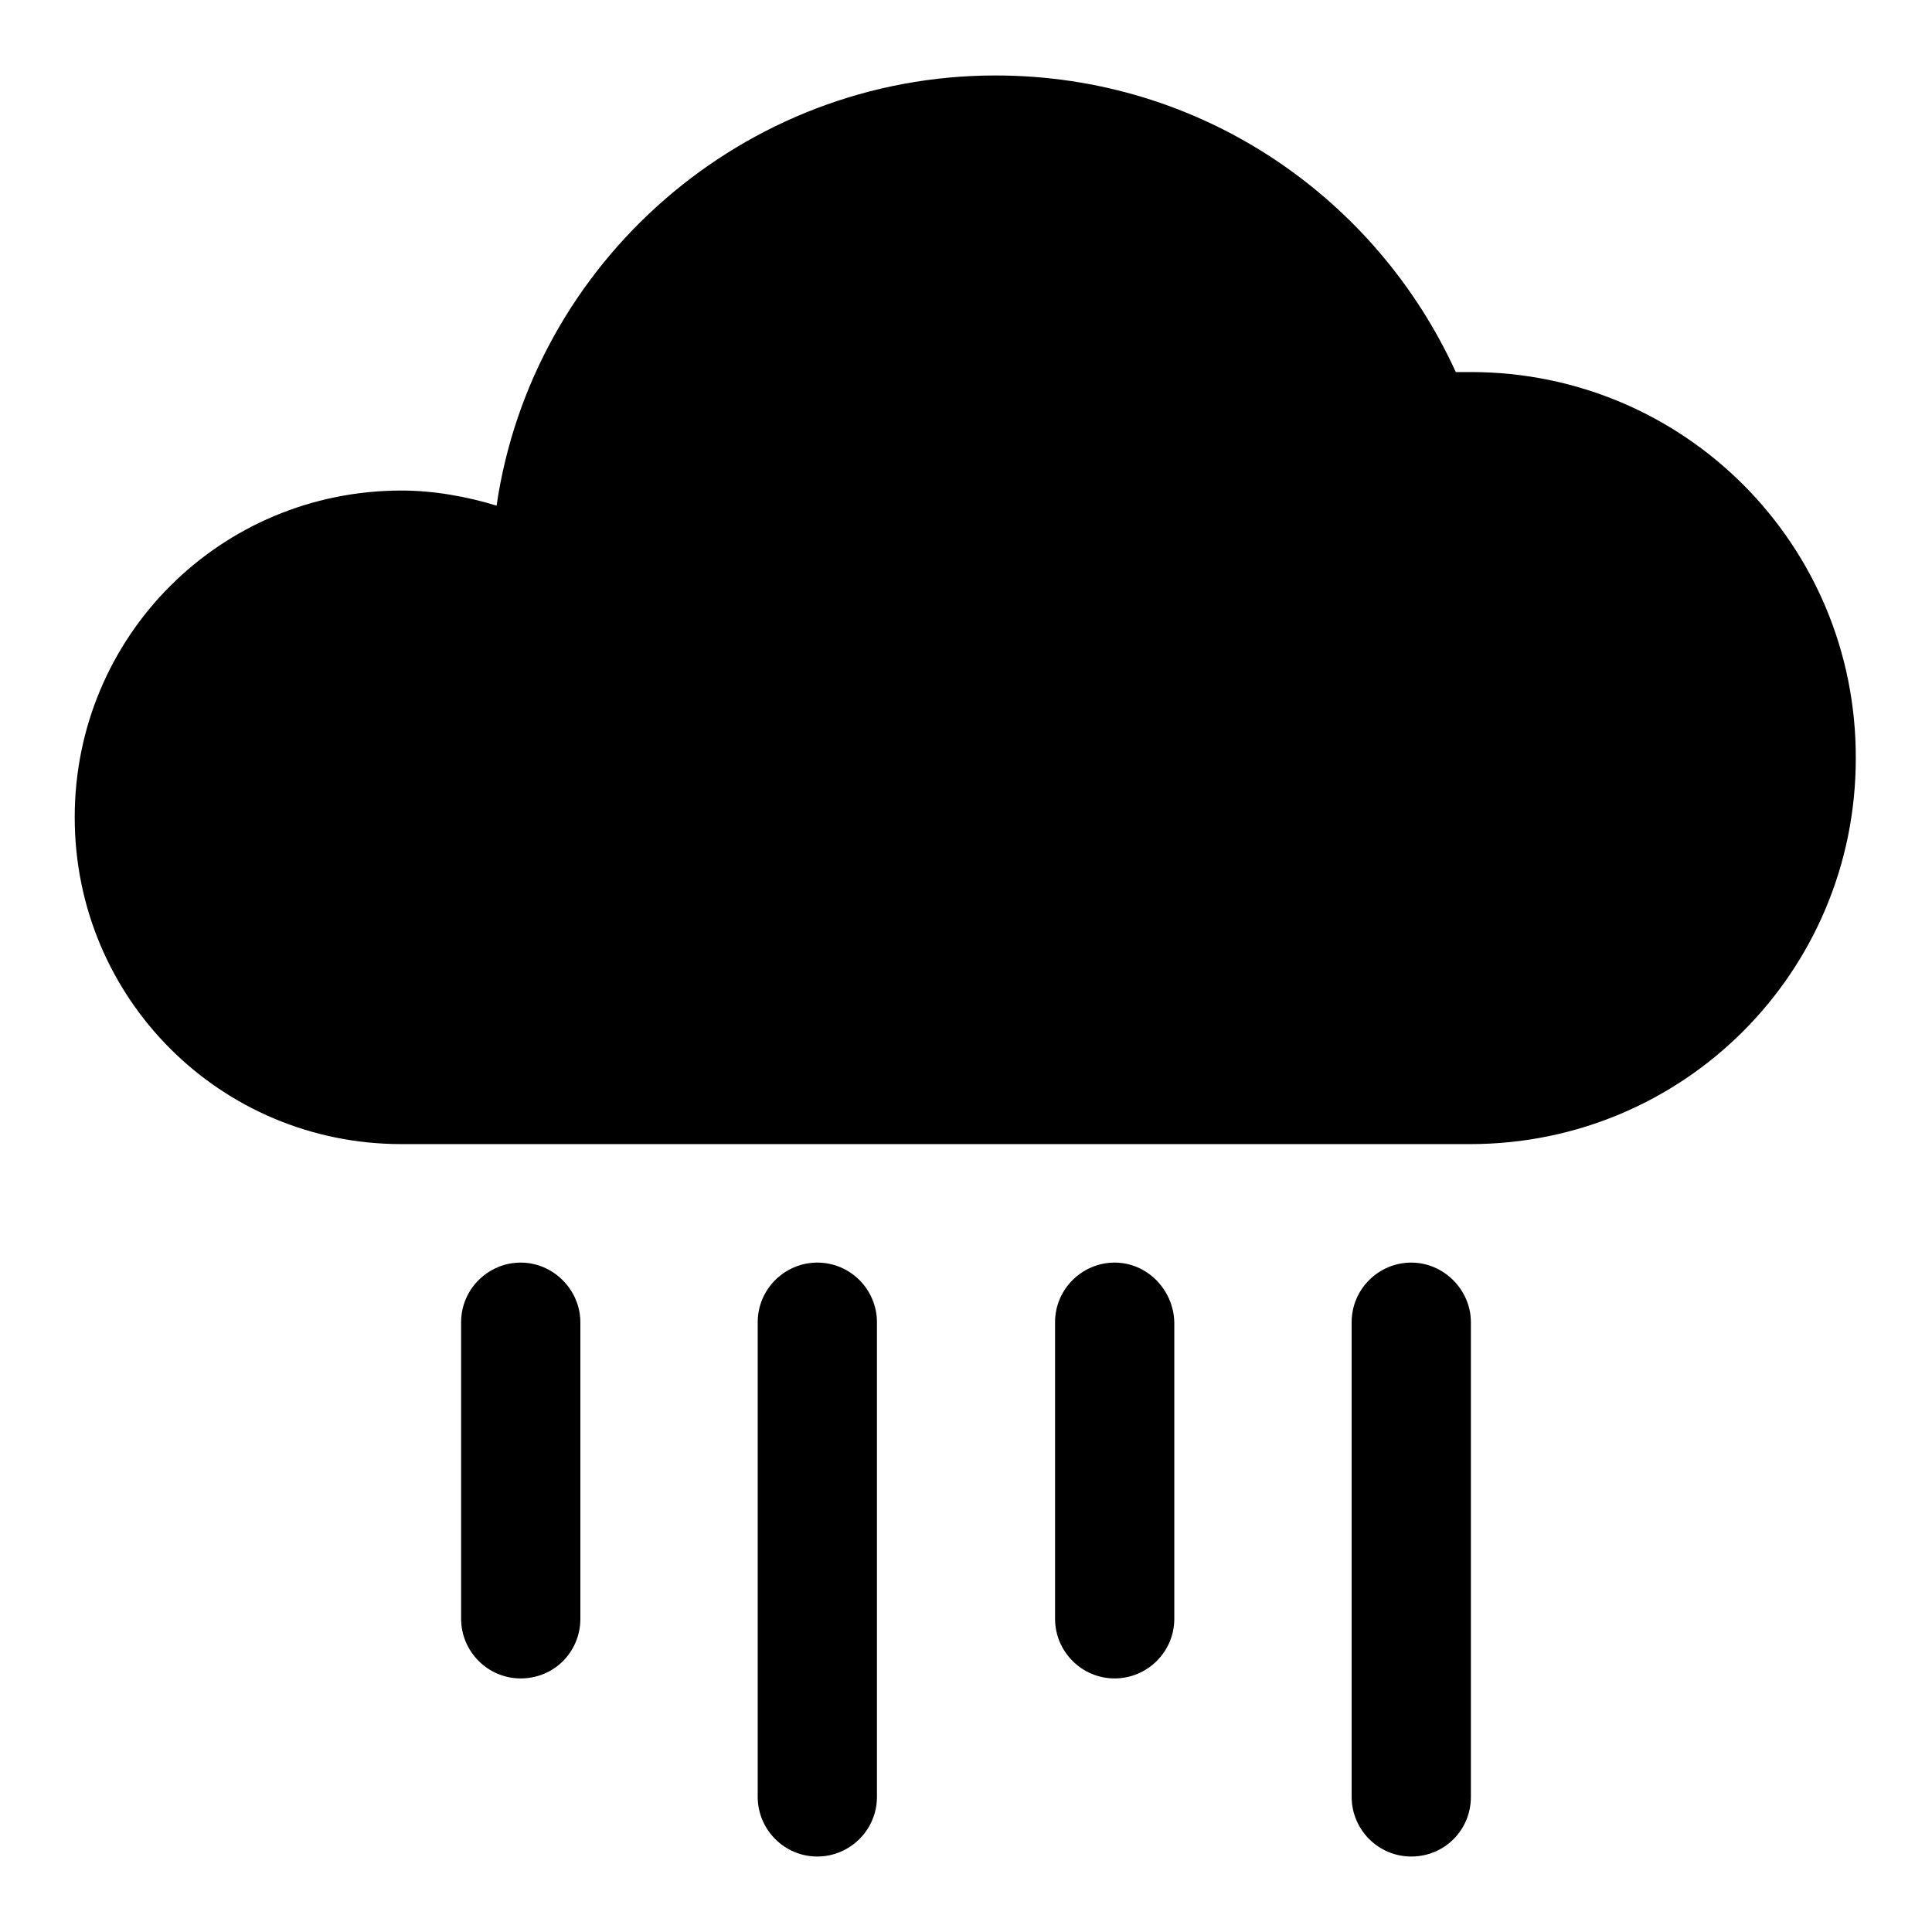
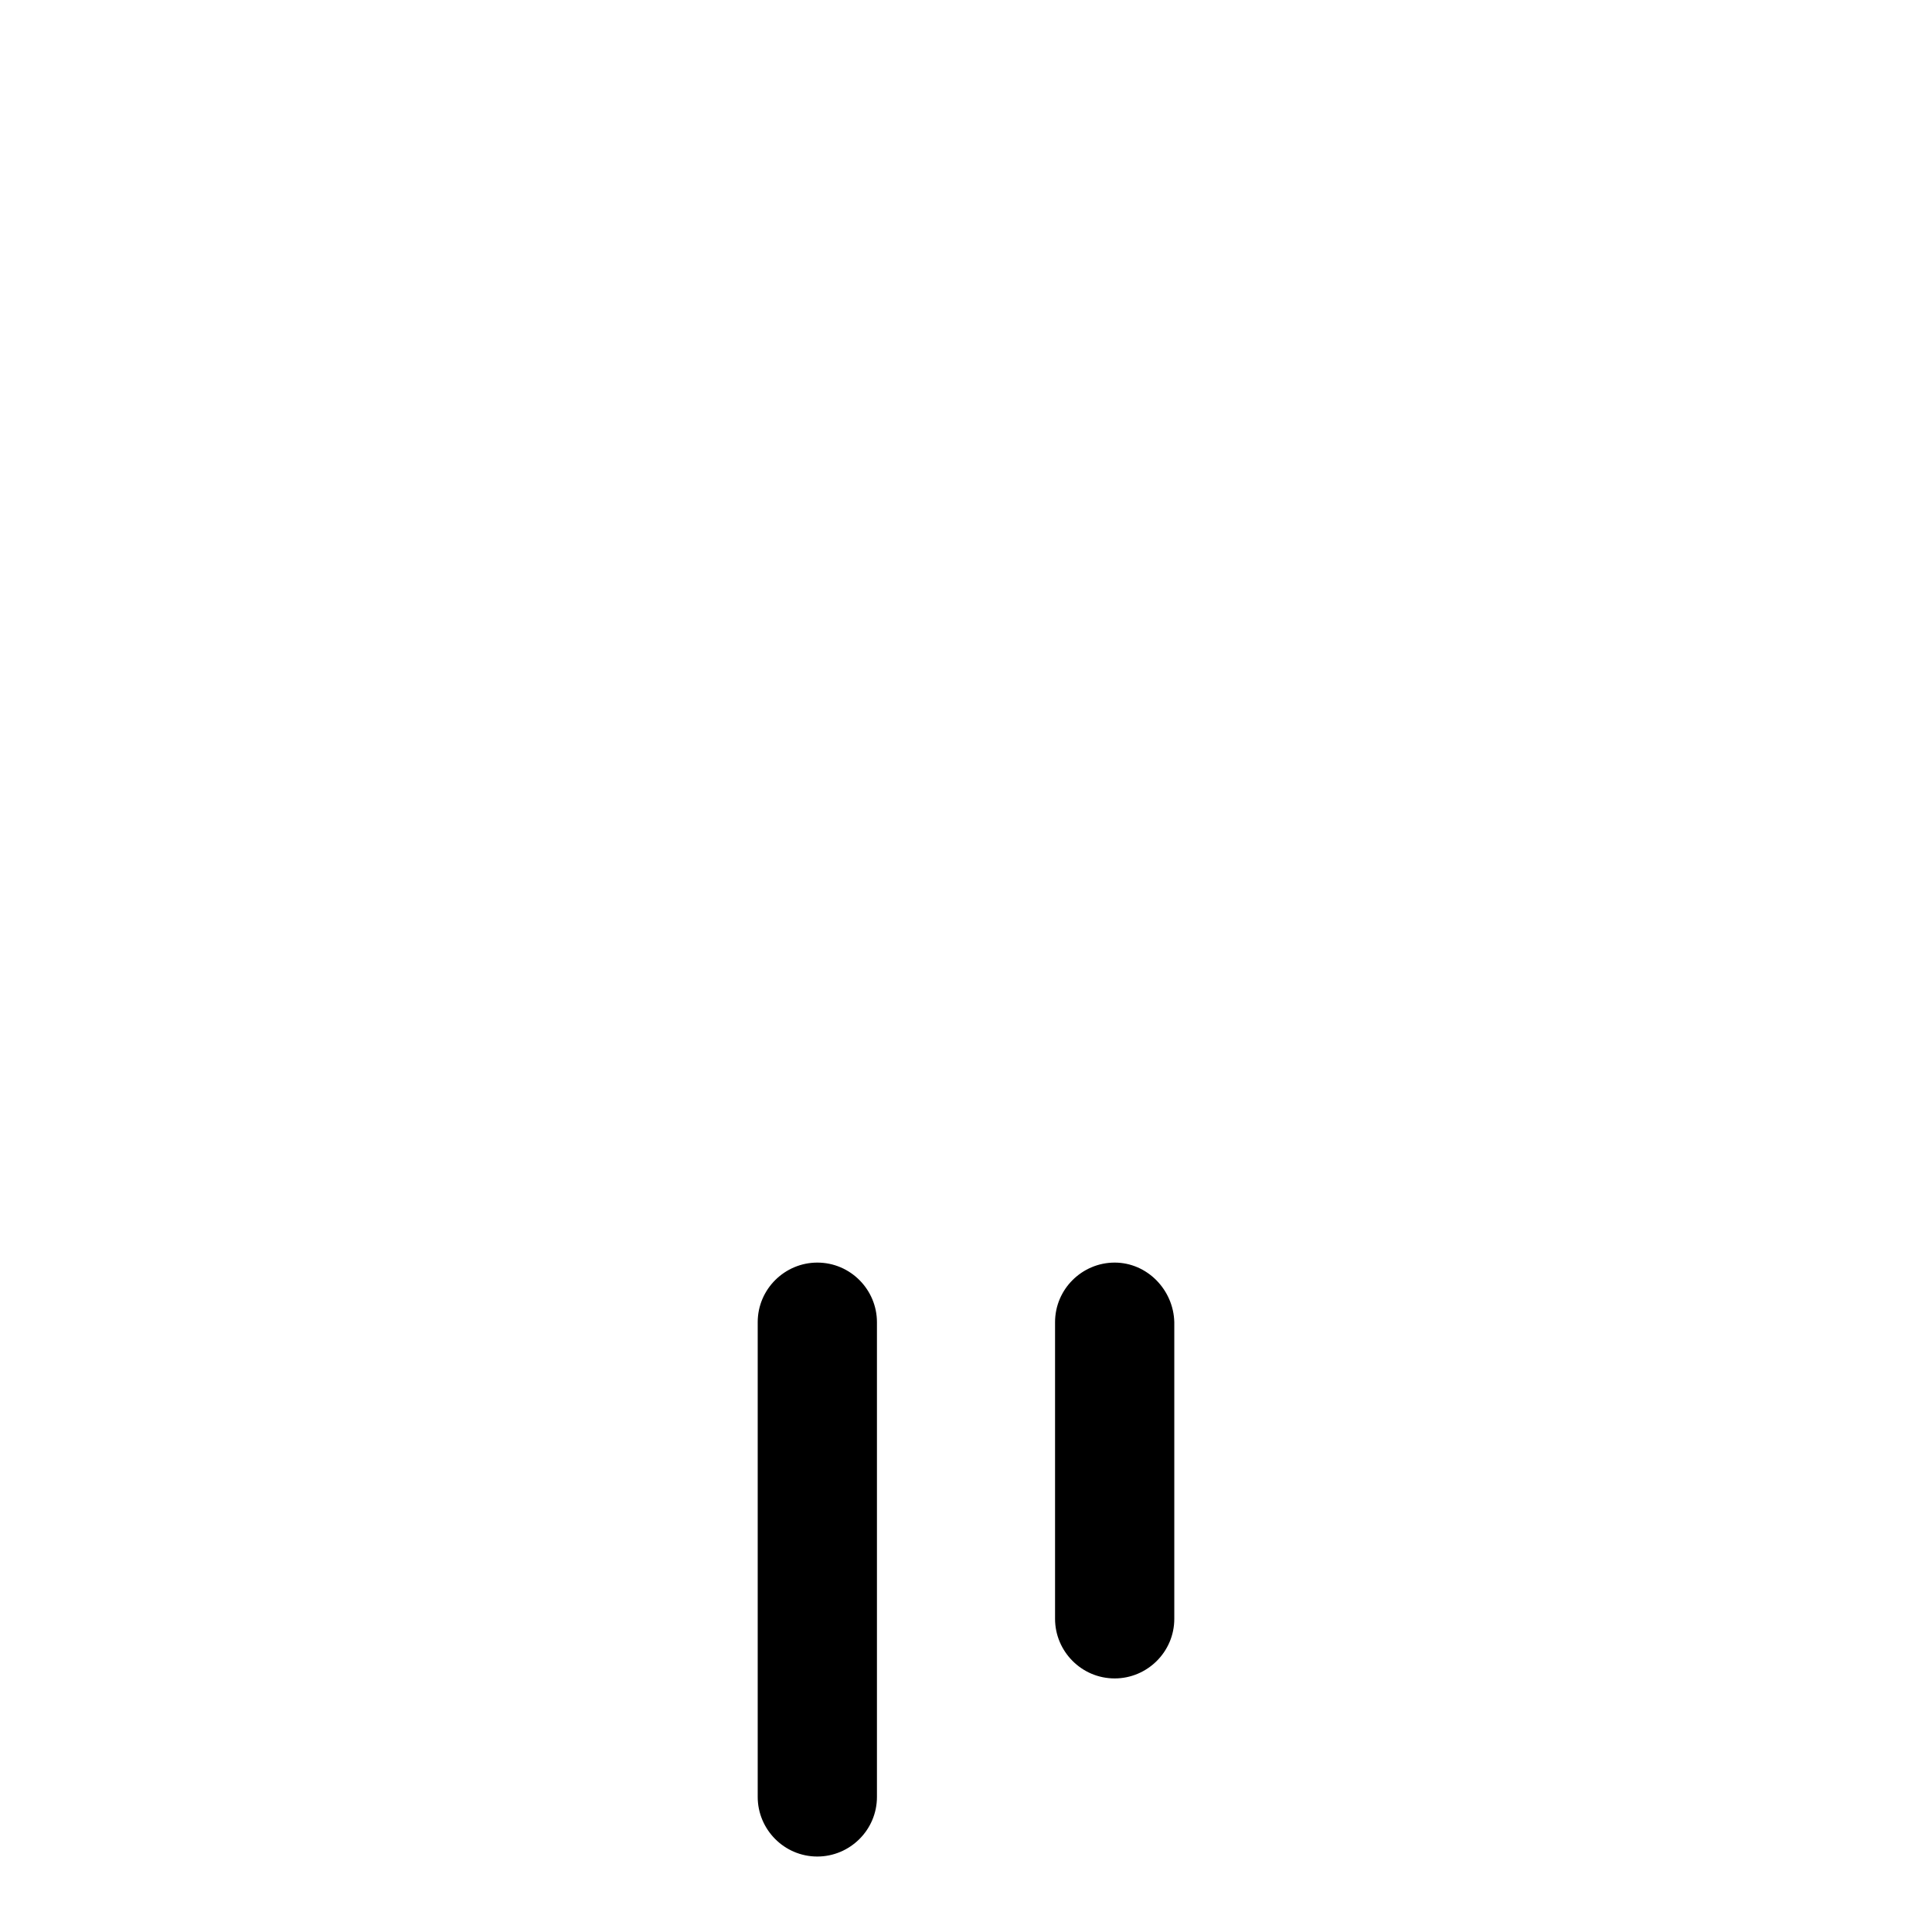
<svg xmlns="http://www.w3.org/2000/svg" version="1.1" x="0px" y="0px" viewBox="0 0 256 256" enable-background="new 0 0 256 256" xml:space="preserve">
  <g>
    <g>
-       <path fill="#000000" d="M194.9,49.3c-0.8,0-1.2,0-2,0c-10.6-23.2-33.8-39.3-61-39.3c-33.4,0-61.4,24.8-66.1,57c-3.9-1.2-8.3-2-12.6-2c-24,0-43.3,19.3-43.3,43.3c0,24,19.3,43.3,43.3,43.3h141.2h0.4c28.3,0,51.1-22.8,51.1-51.1C246,72.2,223.2,49.3,194.9,49.3z" />
-       <path fill="#000000" d="M187,167.3c-4.3,0-7.9,3.5-7.9,7.9v62.9c0,4.3,3.5,7.9,7.9,7.9s7.9-3.5,7.9-7.9v-62.9C194.9,170.9,191.3,167.3,187,167.3z" />
      <path fill="#000000" d="M147.7,167.3c-4.3,0-7.9,3.5-7.9,7.9v39.3c0,4.3,3.5,7.9,7.9,7.9c4.3,0,7.9-3.5,7.9-7.9v-39.3C155.5,170.9,152,167.3,147.7,167.3z" />
      <path fill="#000000" d="M108.3,167.3c-4.3,0-7.9,3.5-7.9,7.9v62.9c0,4.3,3.5,7.9,7.9,7.9c4.3,0,7.9-3.5,7.9-7.9v-62.9C116.2,170.9,112.7,167.3,108.3,167.3z" />
-       <path fill="#000000" d="M69,167.3c-4.3,0-7.9,3.5-7.9,7.9v39.3c0,4.3,3.5,7.9,7.9,7.9s7.9-3.5,7.9-7.9v-39.3C76.9,170.9,73.3,167.3,69,167.3z" />
    </g>
  </g>
</svg>